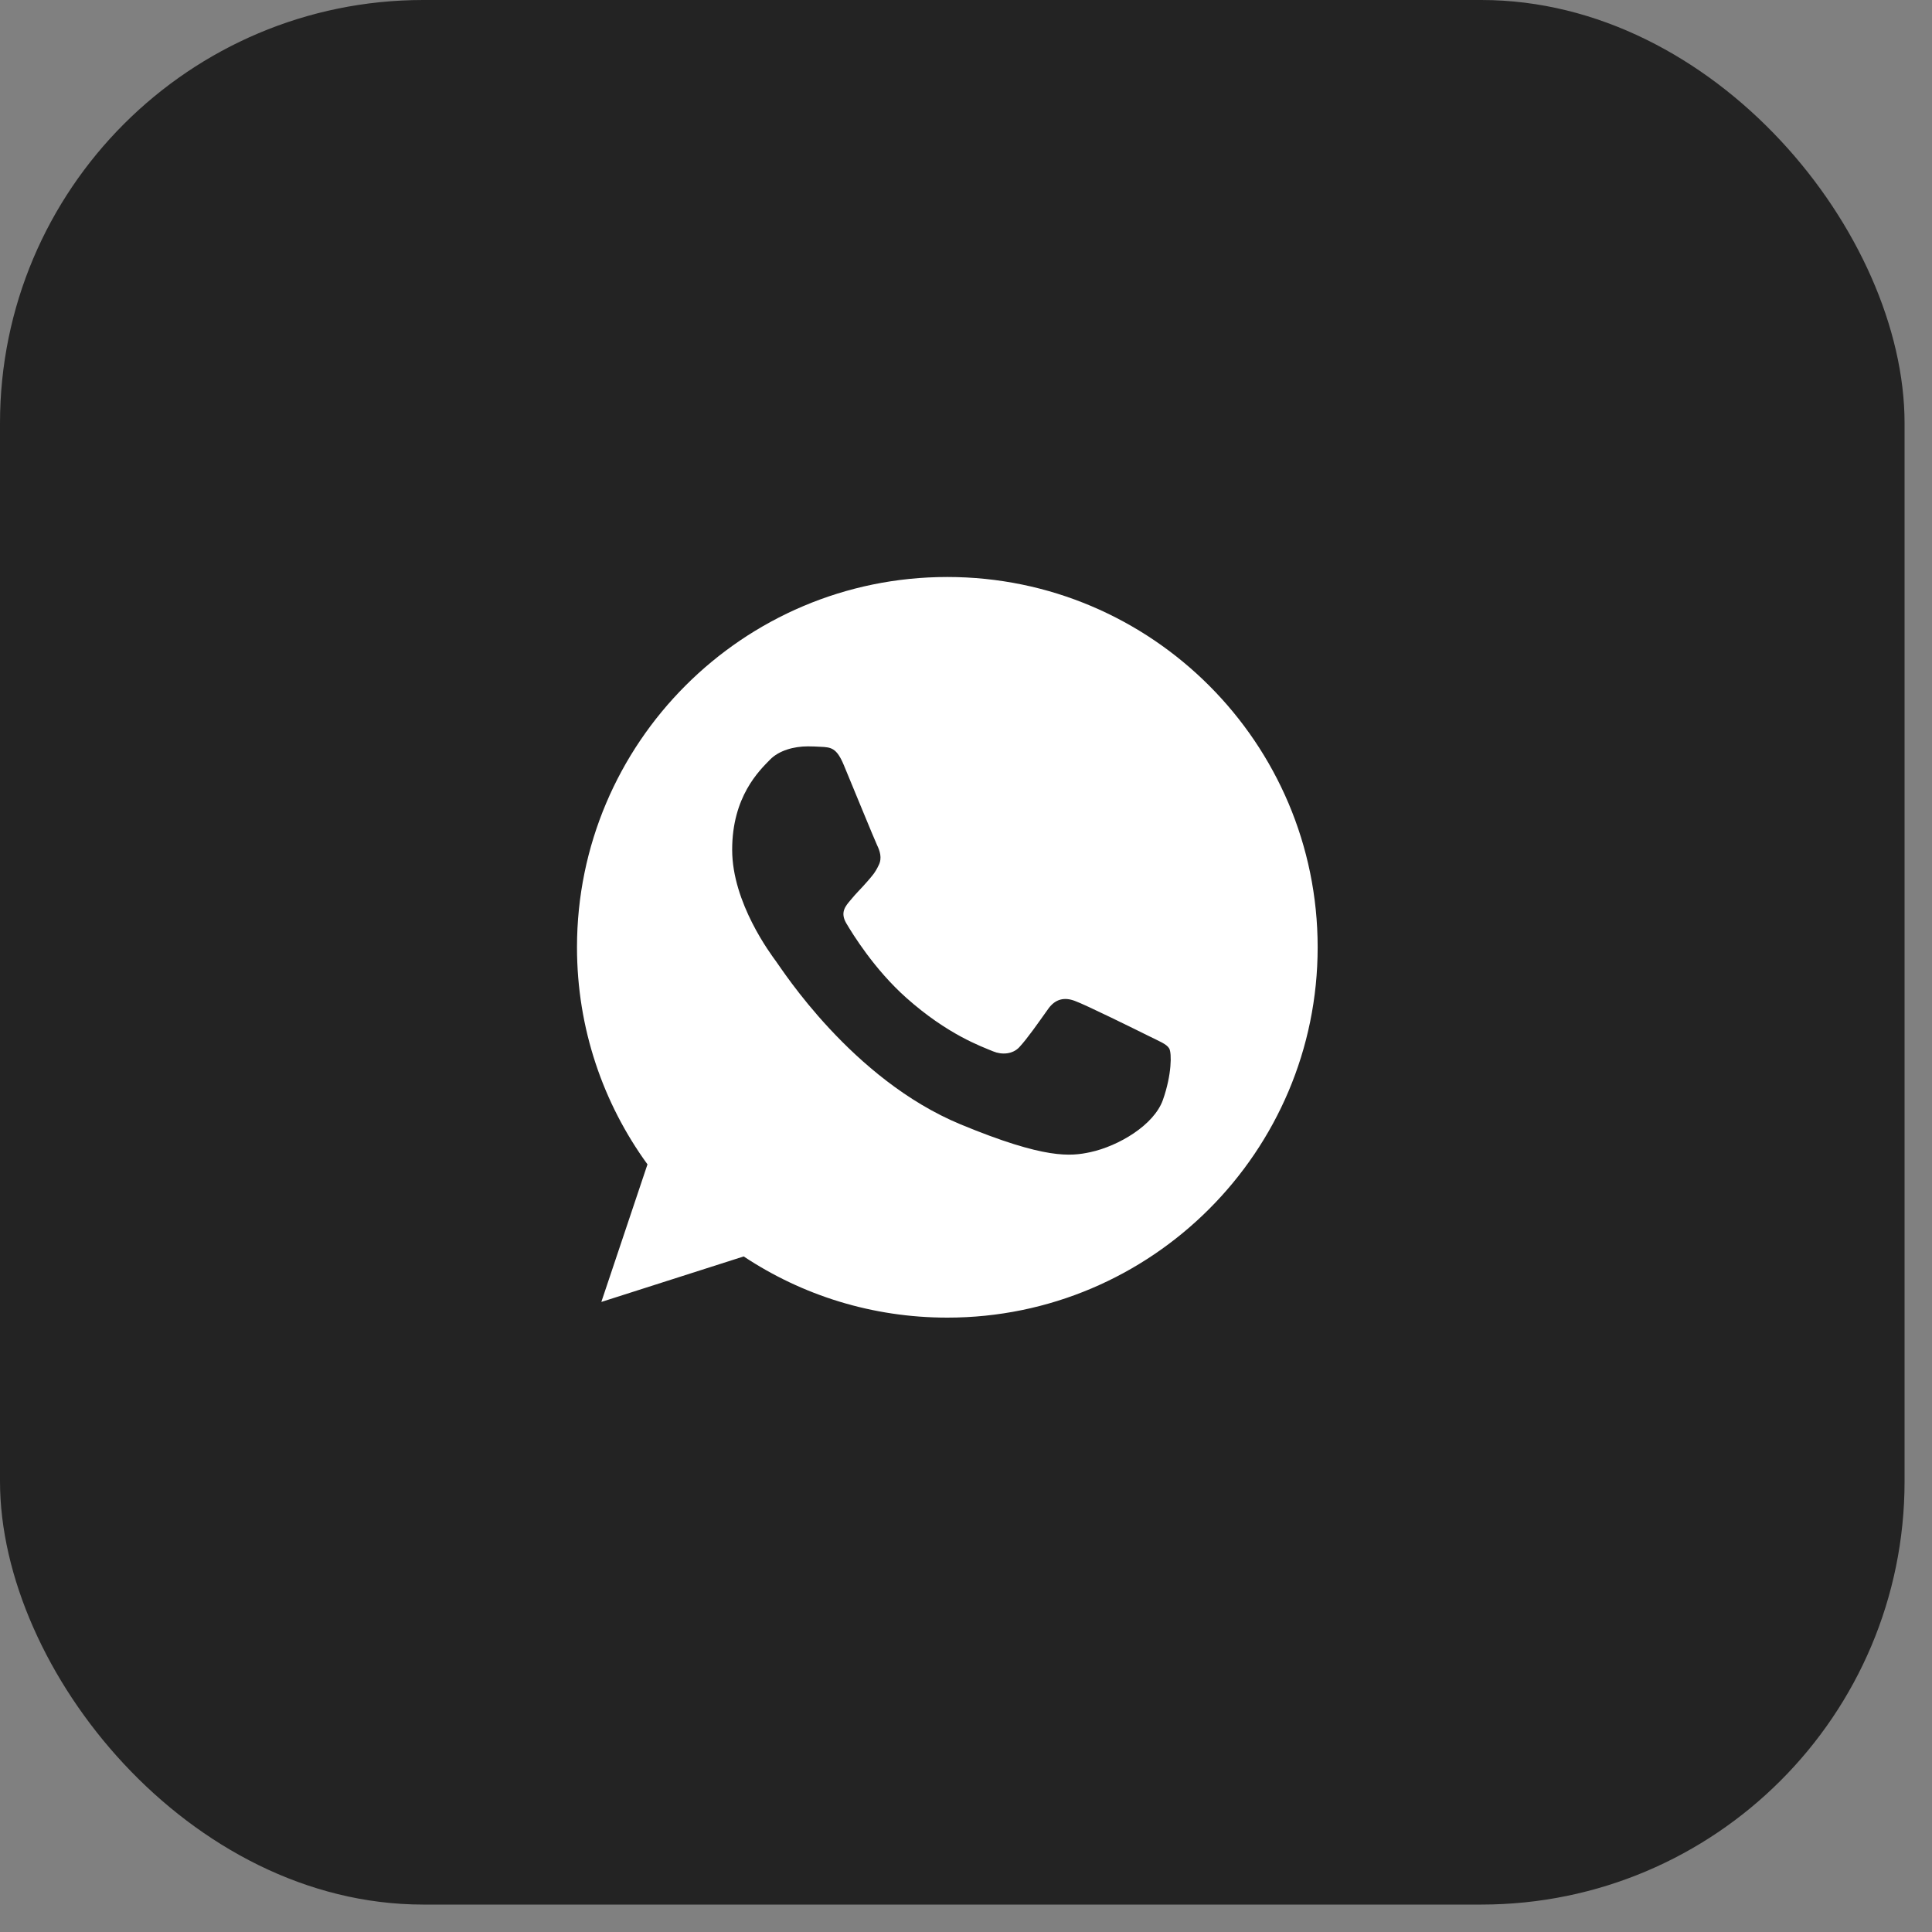
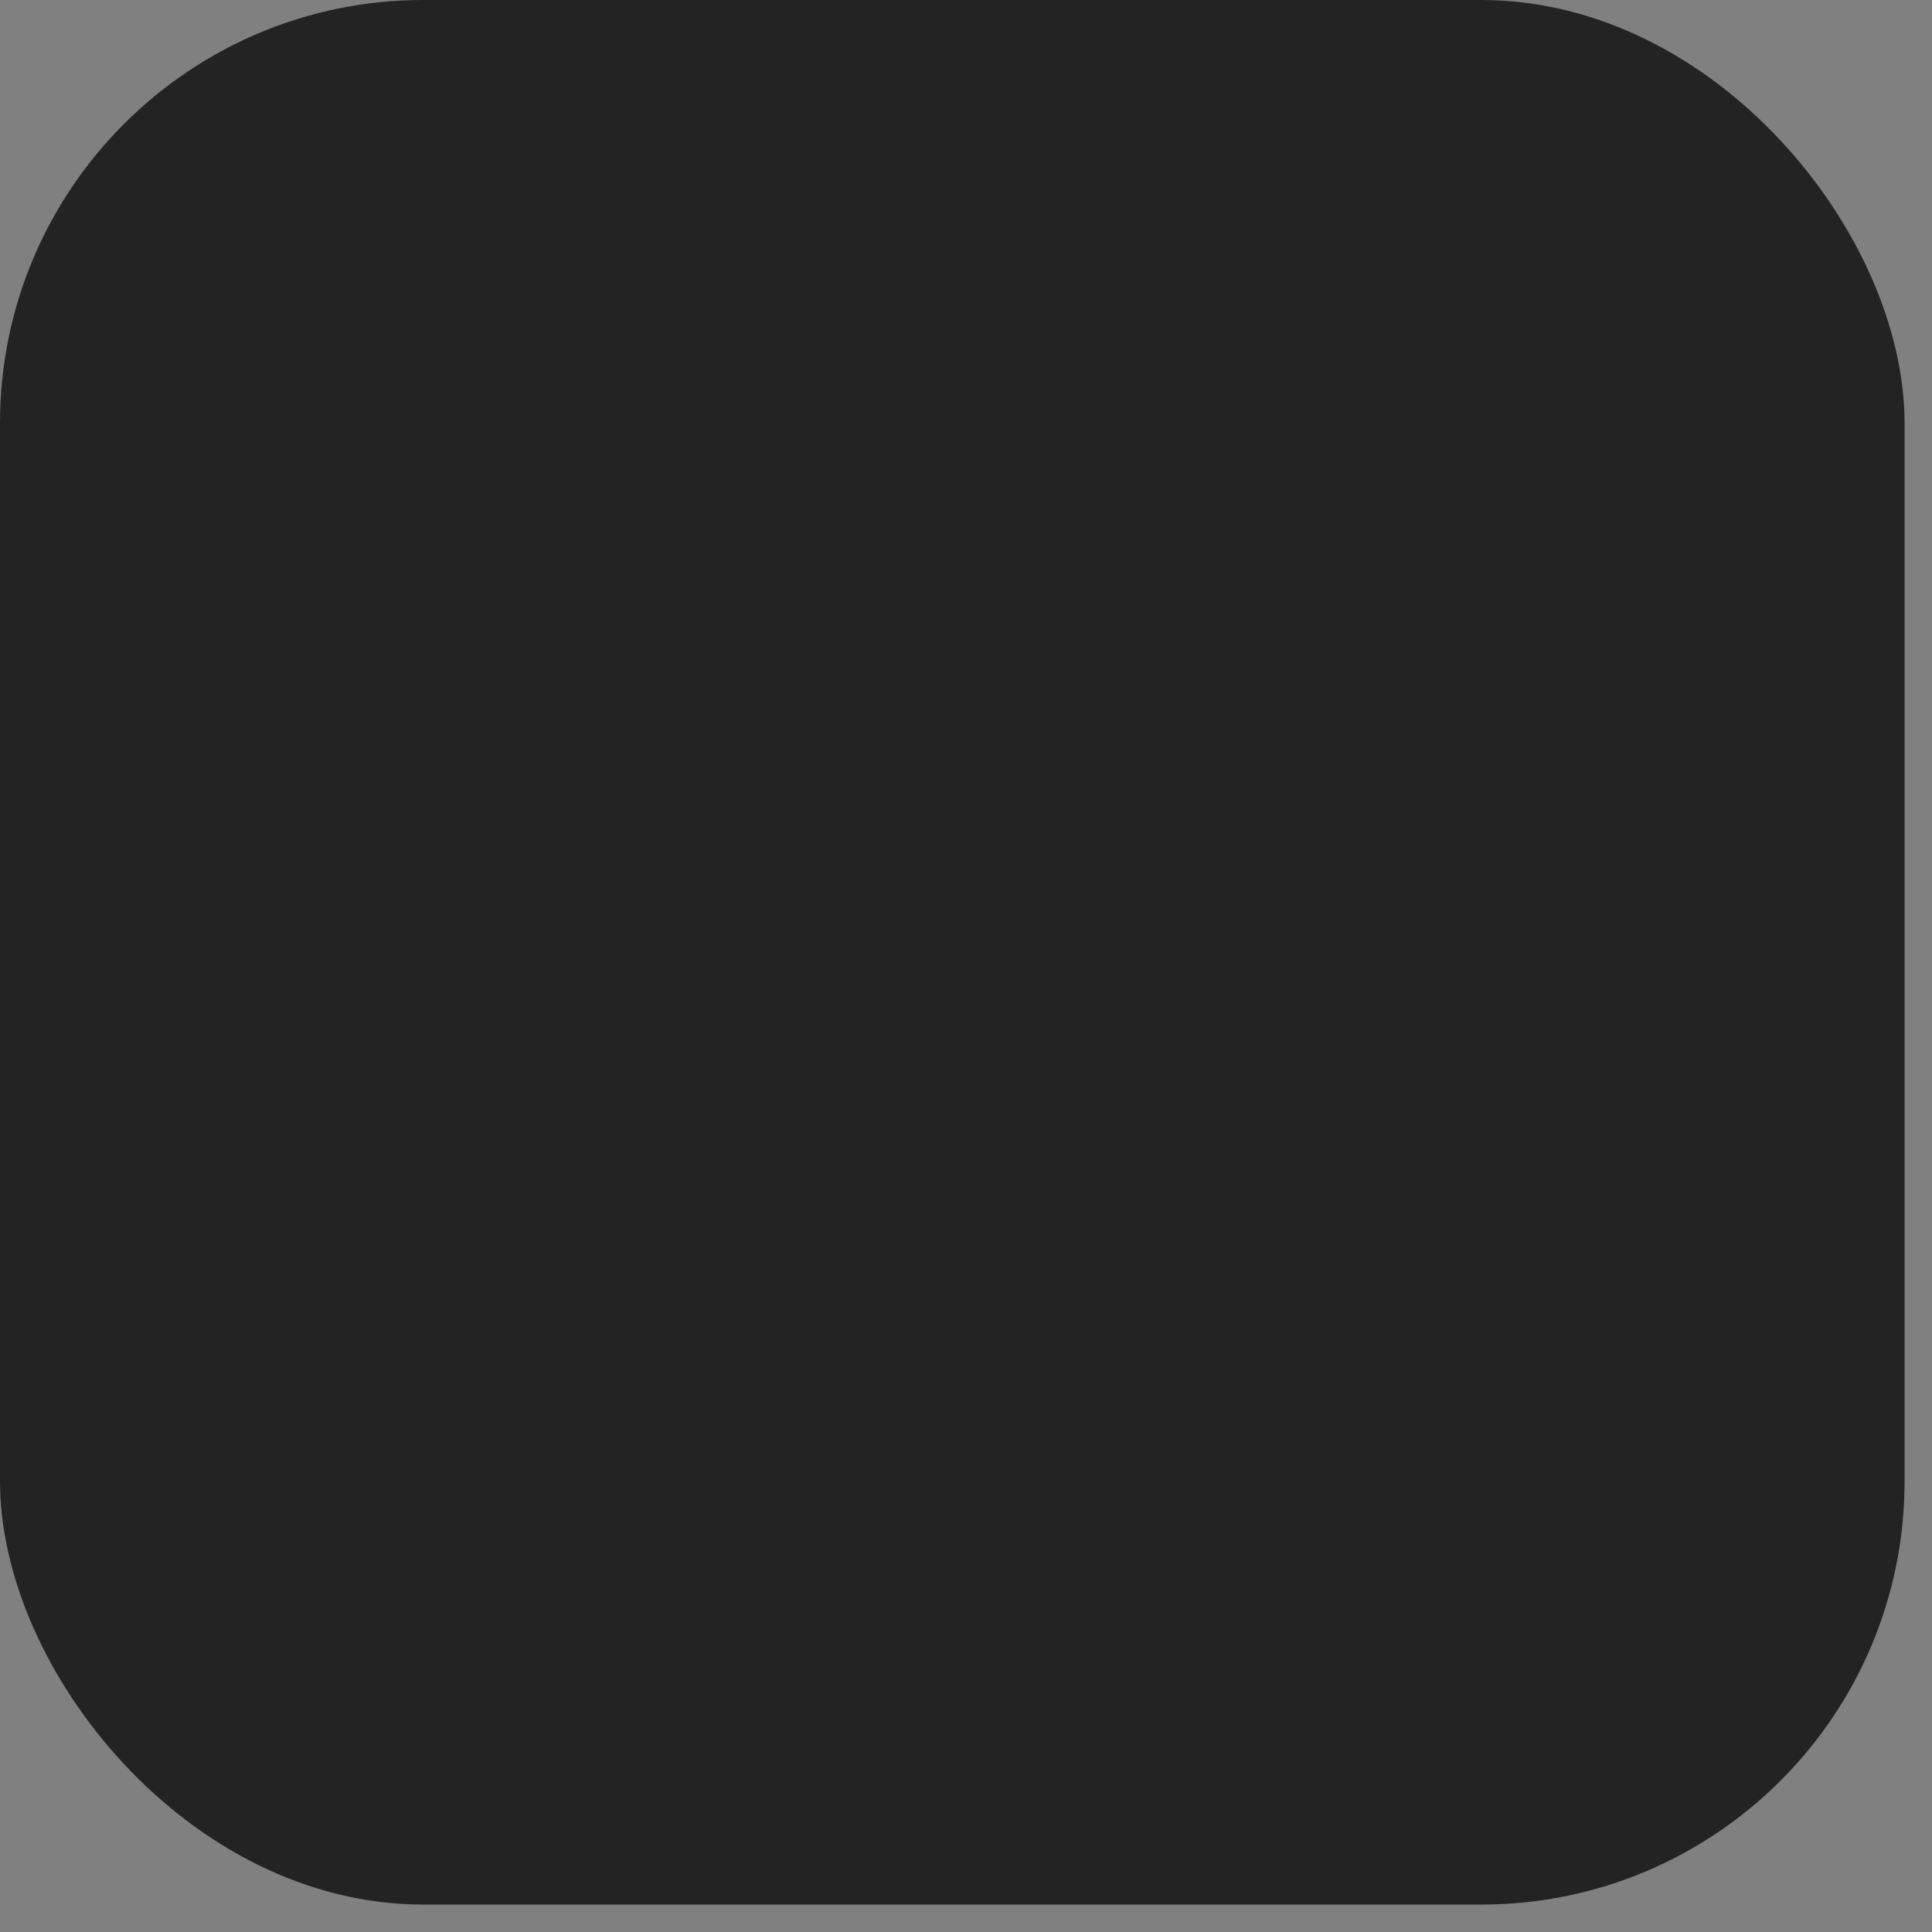
<svg xmlns="http://www.w3.org/2000/svg" width="60" height="60" viewBox="0 0 60 60" fill="none">
  <rect x="0" y="0" width="60" height="60" fill="#808080" stroke="none" />
  <rect width="59.148" height="59.148" rx="13.144" fill="#232323" />
  <g clip-path="url(#clip0_342_2273)">
-     <path d="M29.422 17.919H29.417C23.075 17.919 17.919 23.077 17.919 29.419C17.919 31.935 18.73 34.267 20.108 36.16L18.675 40.433L23.096 39.02C24.914 40.225 27.084 40.92 29.422 40.92C35.764 40.92 40.921 35.761 40.921 29.419C40.921 23.078 35.764 17.919 29.422 17.919ZM36.115 34.159C35.837 34.943 34.736 35.593 33.858 35.782C33.257 35.91 32.472 36.012 29.829 34.917C26.45 33.517 24.273 30.082 24.103 29.859C23.941 29.637 22.738 28.041 22.738 26.39C22.738 24.74 23.576 23.936 23.914 23.591C24.191 23.308 24.65 23.179 25.09 23.179C25.232 23.179 25.36 23.186 25.475 23.192C25.813 23.206 25.982 23.226 26.205 23.759C26.483 24.428 27.158 26.078 27.239 26.248C27.321 26.418 27.403 26.648 27.288 26.87C27.18 27.101 27.085 27.203 26.915 27.398C26.746 27.594 26.585 27.743 26.415 27.953C26.26 28.136 26.084 28.331 26.28 28.669C26.475 29 27.151 30.102 28.146 30.988C29.43 32.131 30.471 32.496 30.843 32.651C31.12 32.766 31.451 32.739 31.654 32.523C31.911 32.246 32.229 31.786 32.552 31.333C32.782 31.008 33.073 30.968 33.377 31.083C33.688 31.191 35.331 32.003 35.669 32.171C36.007 32.341 36.23 32.421 36.312 32.563C36.392 32.706 36.392 33.374 36.115 34.159Z" fill="white" />
-   </g>
+     </g>
  <defs>
    <clipPath id="clip0_342_2273">
      <rect width="23.31" height="23.31" fill="white" transform="translate(17.919 17.919)" />
    </clipPath>
  </defs>
</svg>